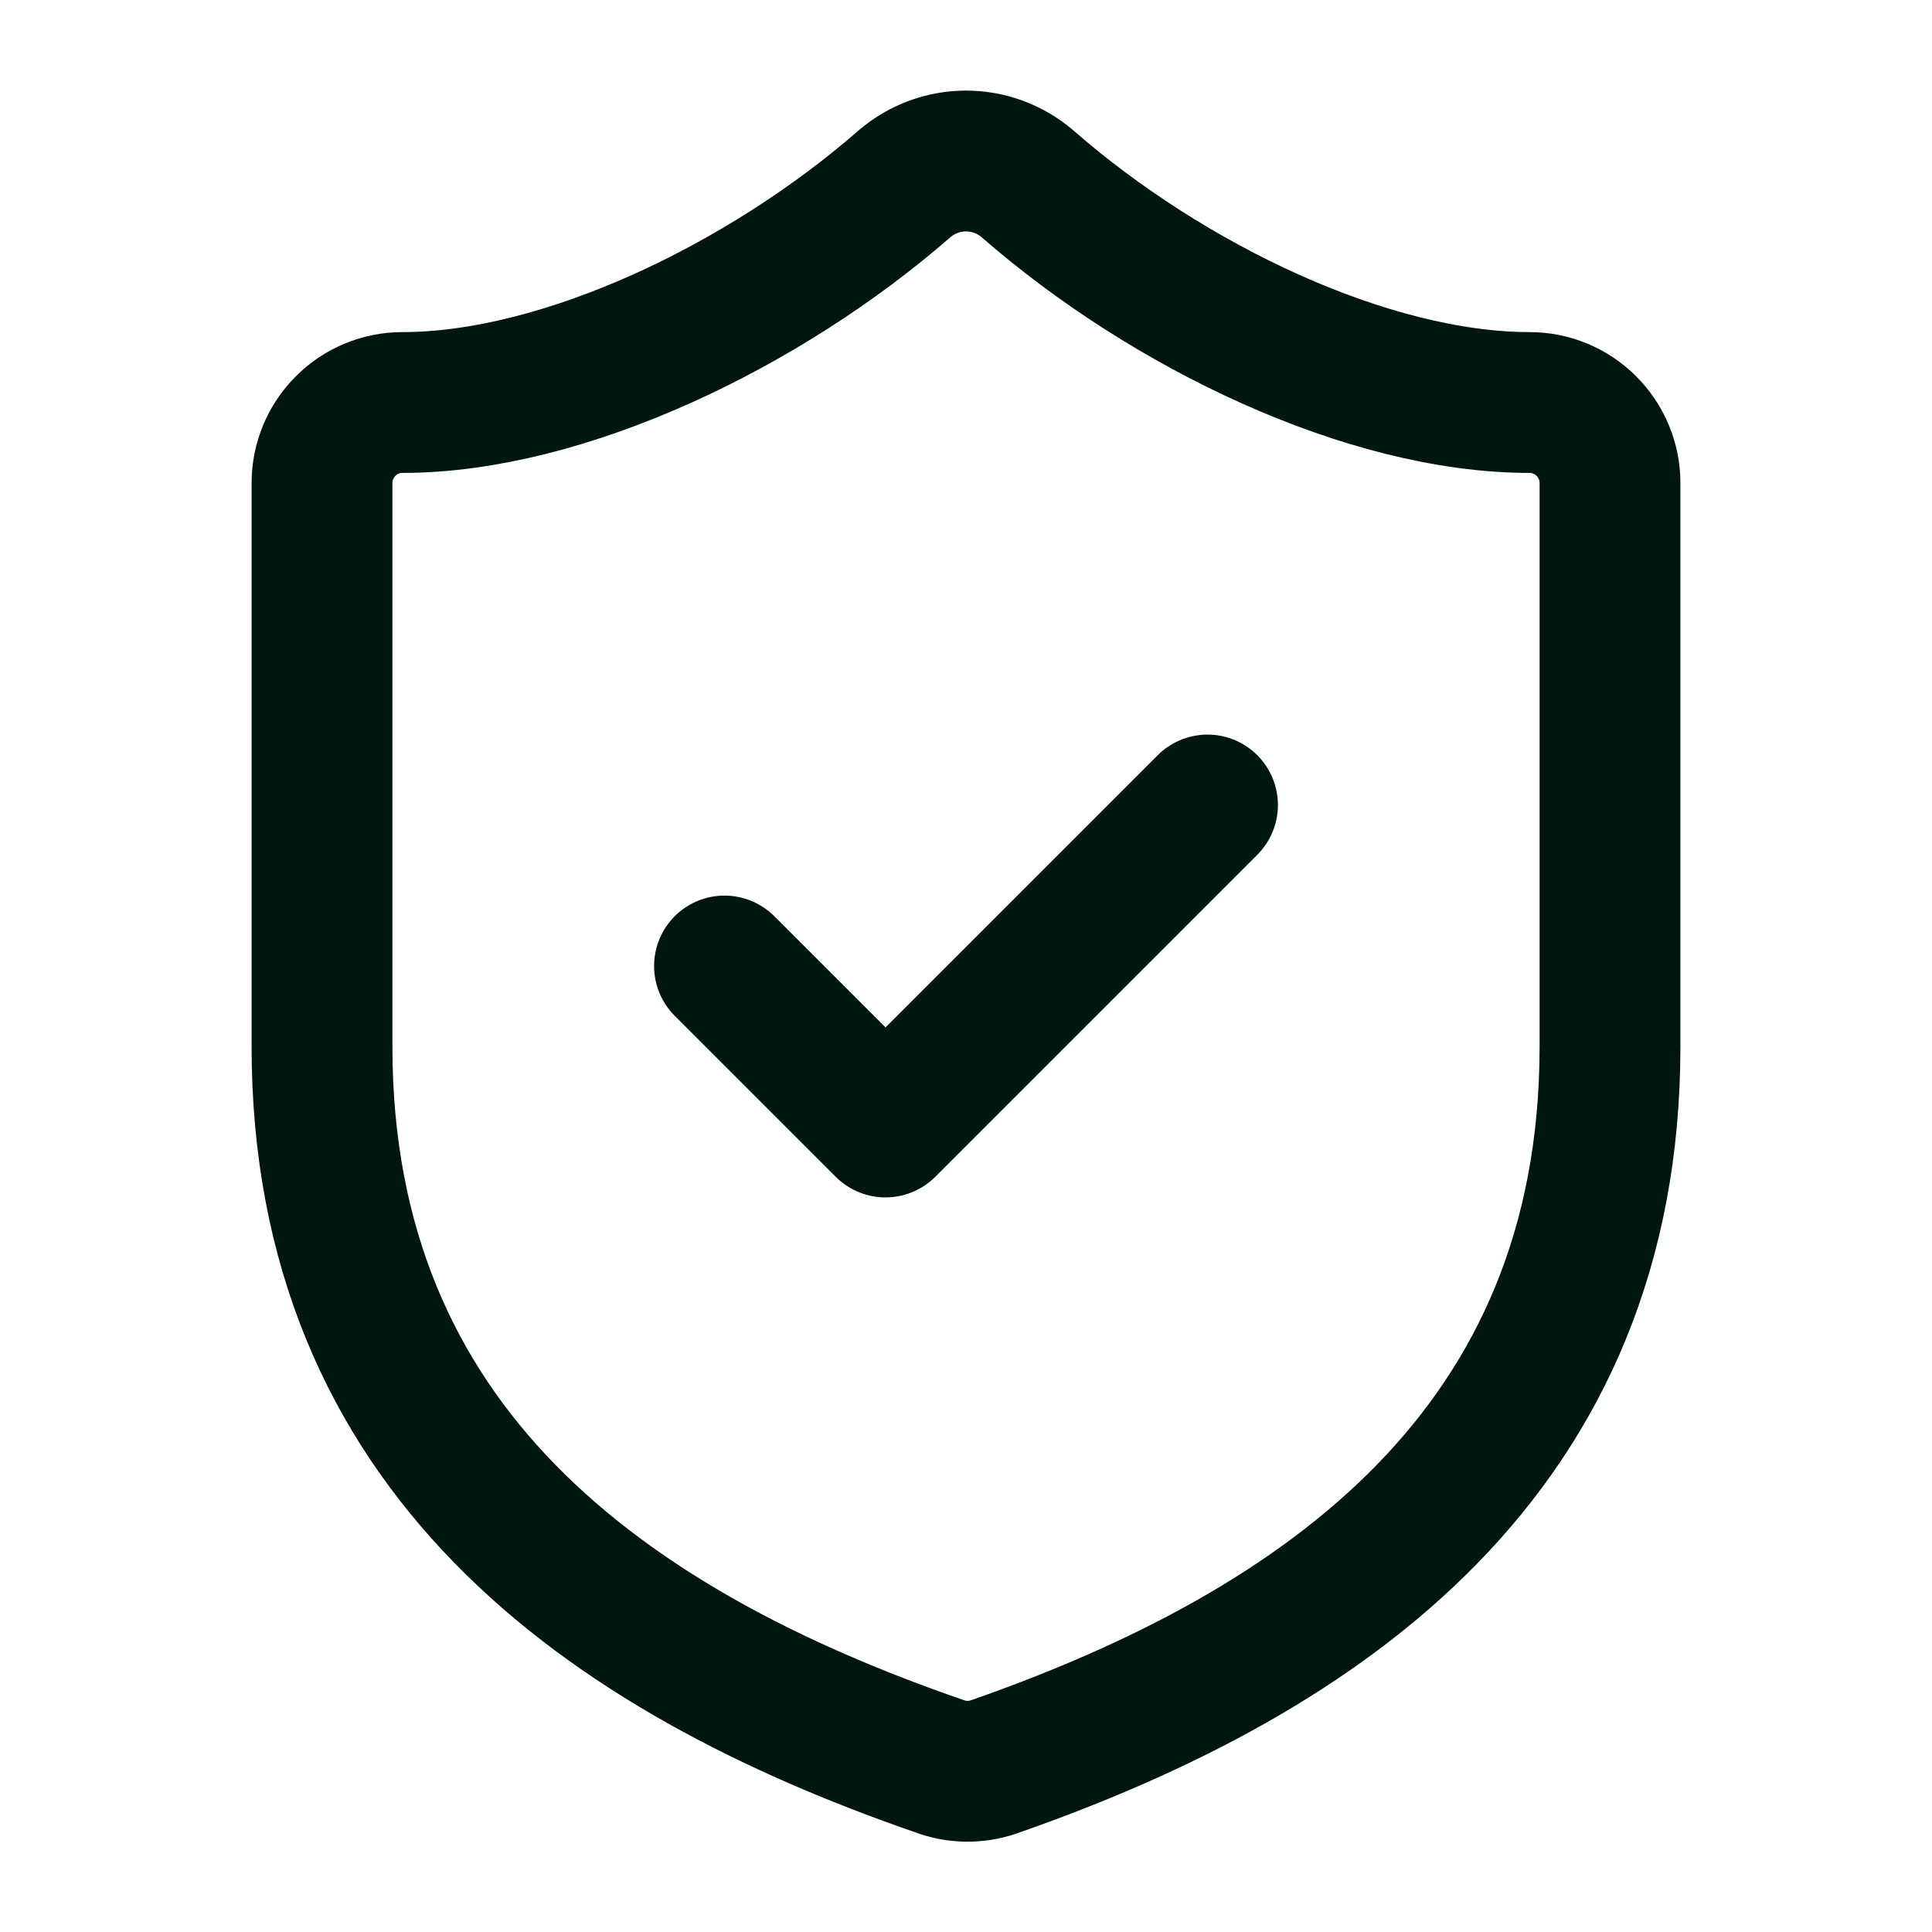
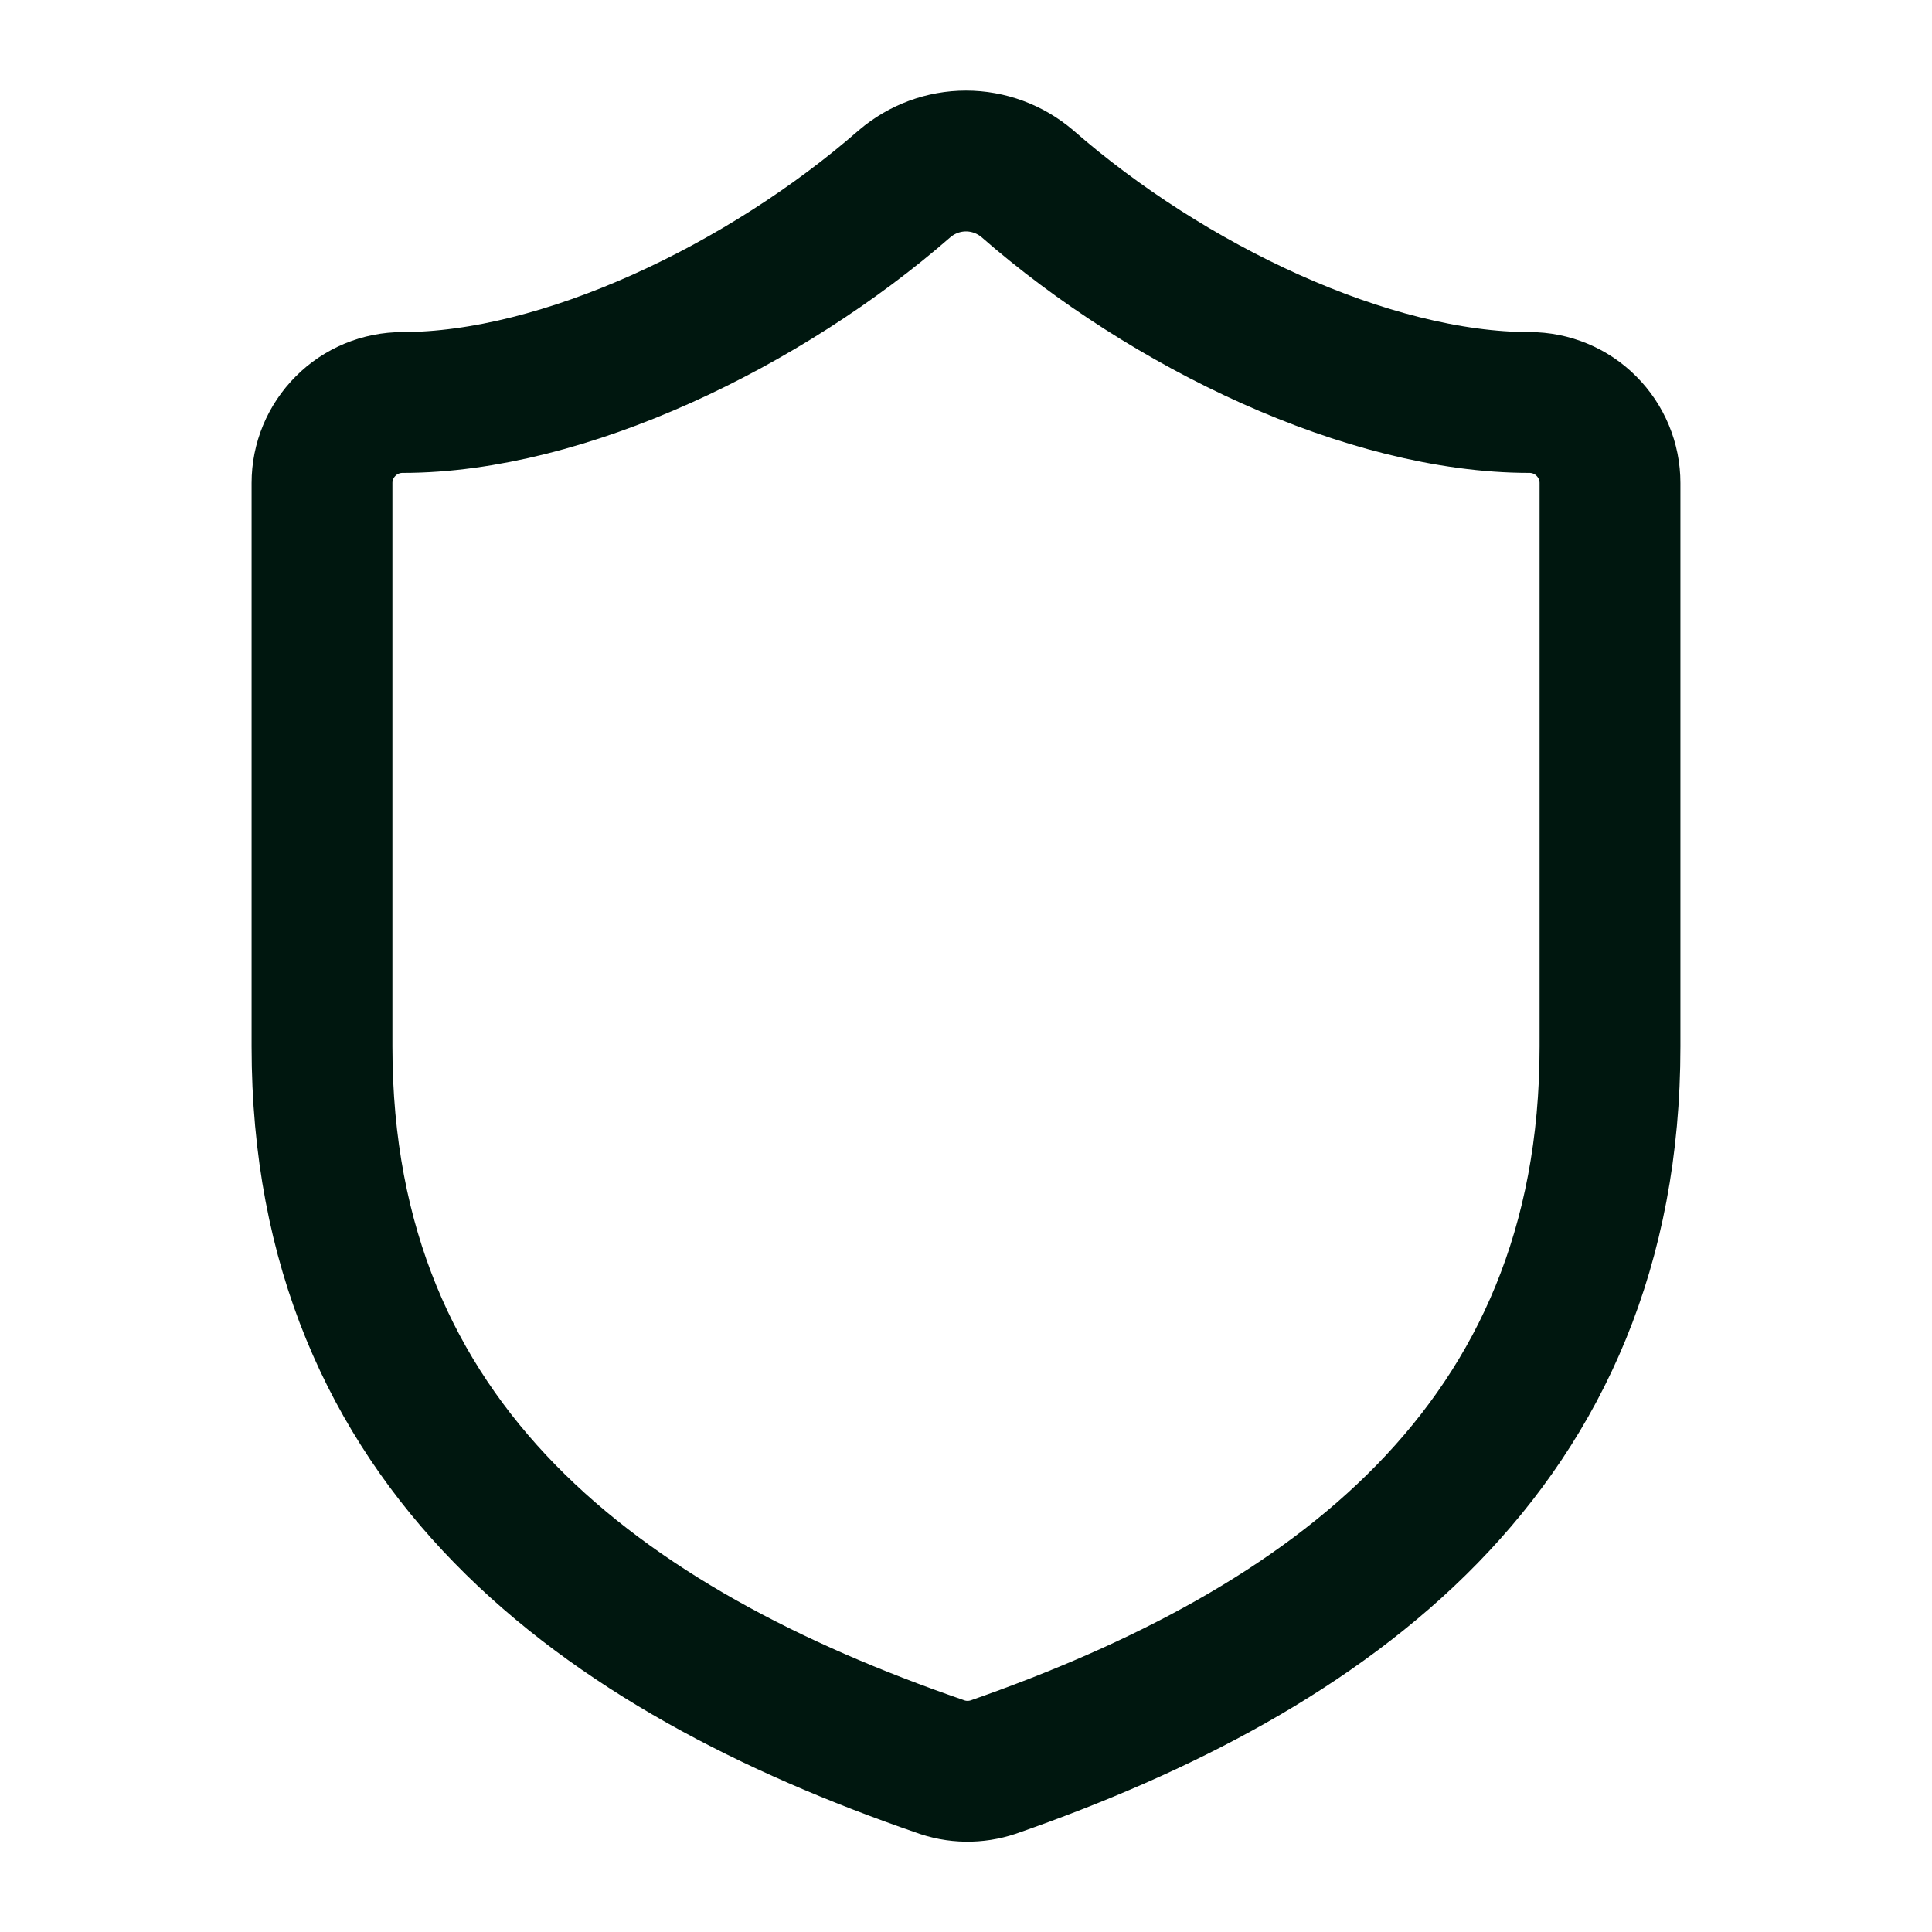
<svg xmlns="http://www.w3.org/2000/svg" width="18" height="18" viewBox="0 0 18 18" fill="none">
  <path d="M15 9.75C15 13.5 12.375 15.375 9.255 16.463C9.092 16.518 8.914 16.516 8.752 16.455C5.625 15.375 3 13.5 3 9.75V4.5C3 4.301 3.079 4.111 3.22 3.97C3.36 3.829 3.551 3.75 3.75 3.75C5.25 3.75 7.125 2.85 8.43 1.71C8.589 1.575 8.791 1.5 9 1.5C9.209 1.5 9.411 1.575 9.57 1.71C10.883 2.858 12.75 3.75 14.25 3.75C14.449 3.75 14.64 3.829 14.78 3.97C14.921 4.111 15 4.301 15 4.5V9.75Z" stroke="#00170F" stroke-width="1.312" stroke-linecap="round" stroke-linejoin="round" />
-   <path d="M6.75 9L8.25 10.5L11.25 7.5" stroke="#00170F" stroke-width="1.312" stroke-linecap="round" stroke-linejoin="round" />
</svg>